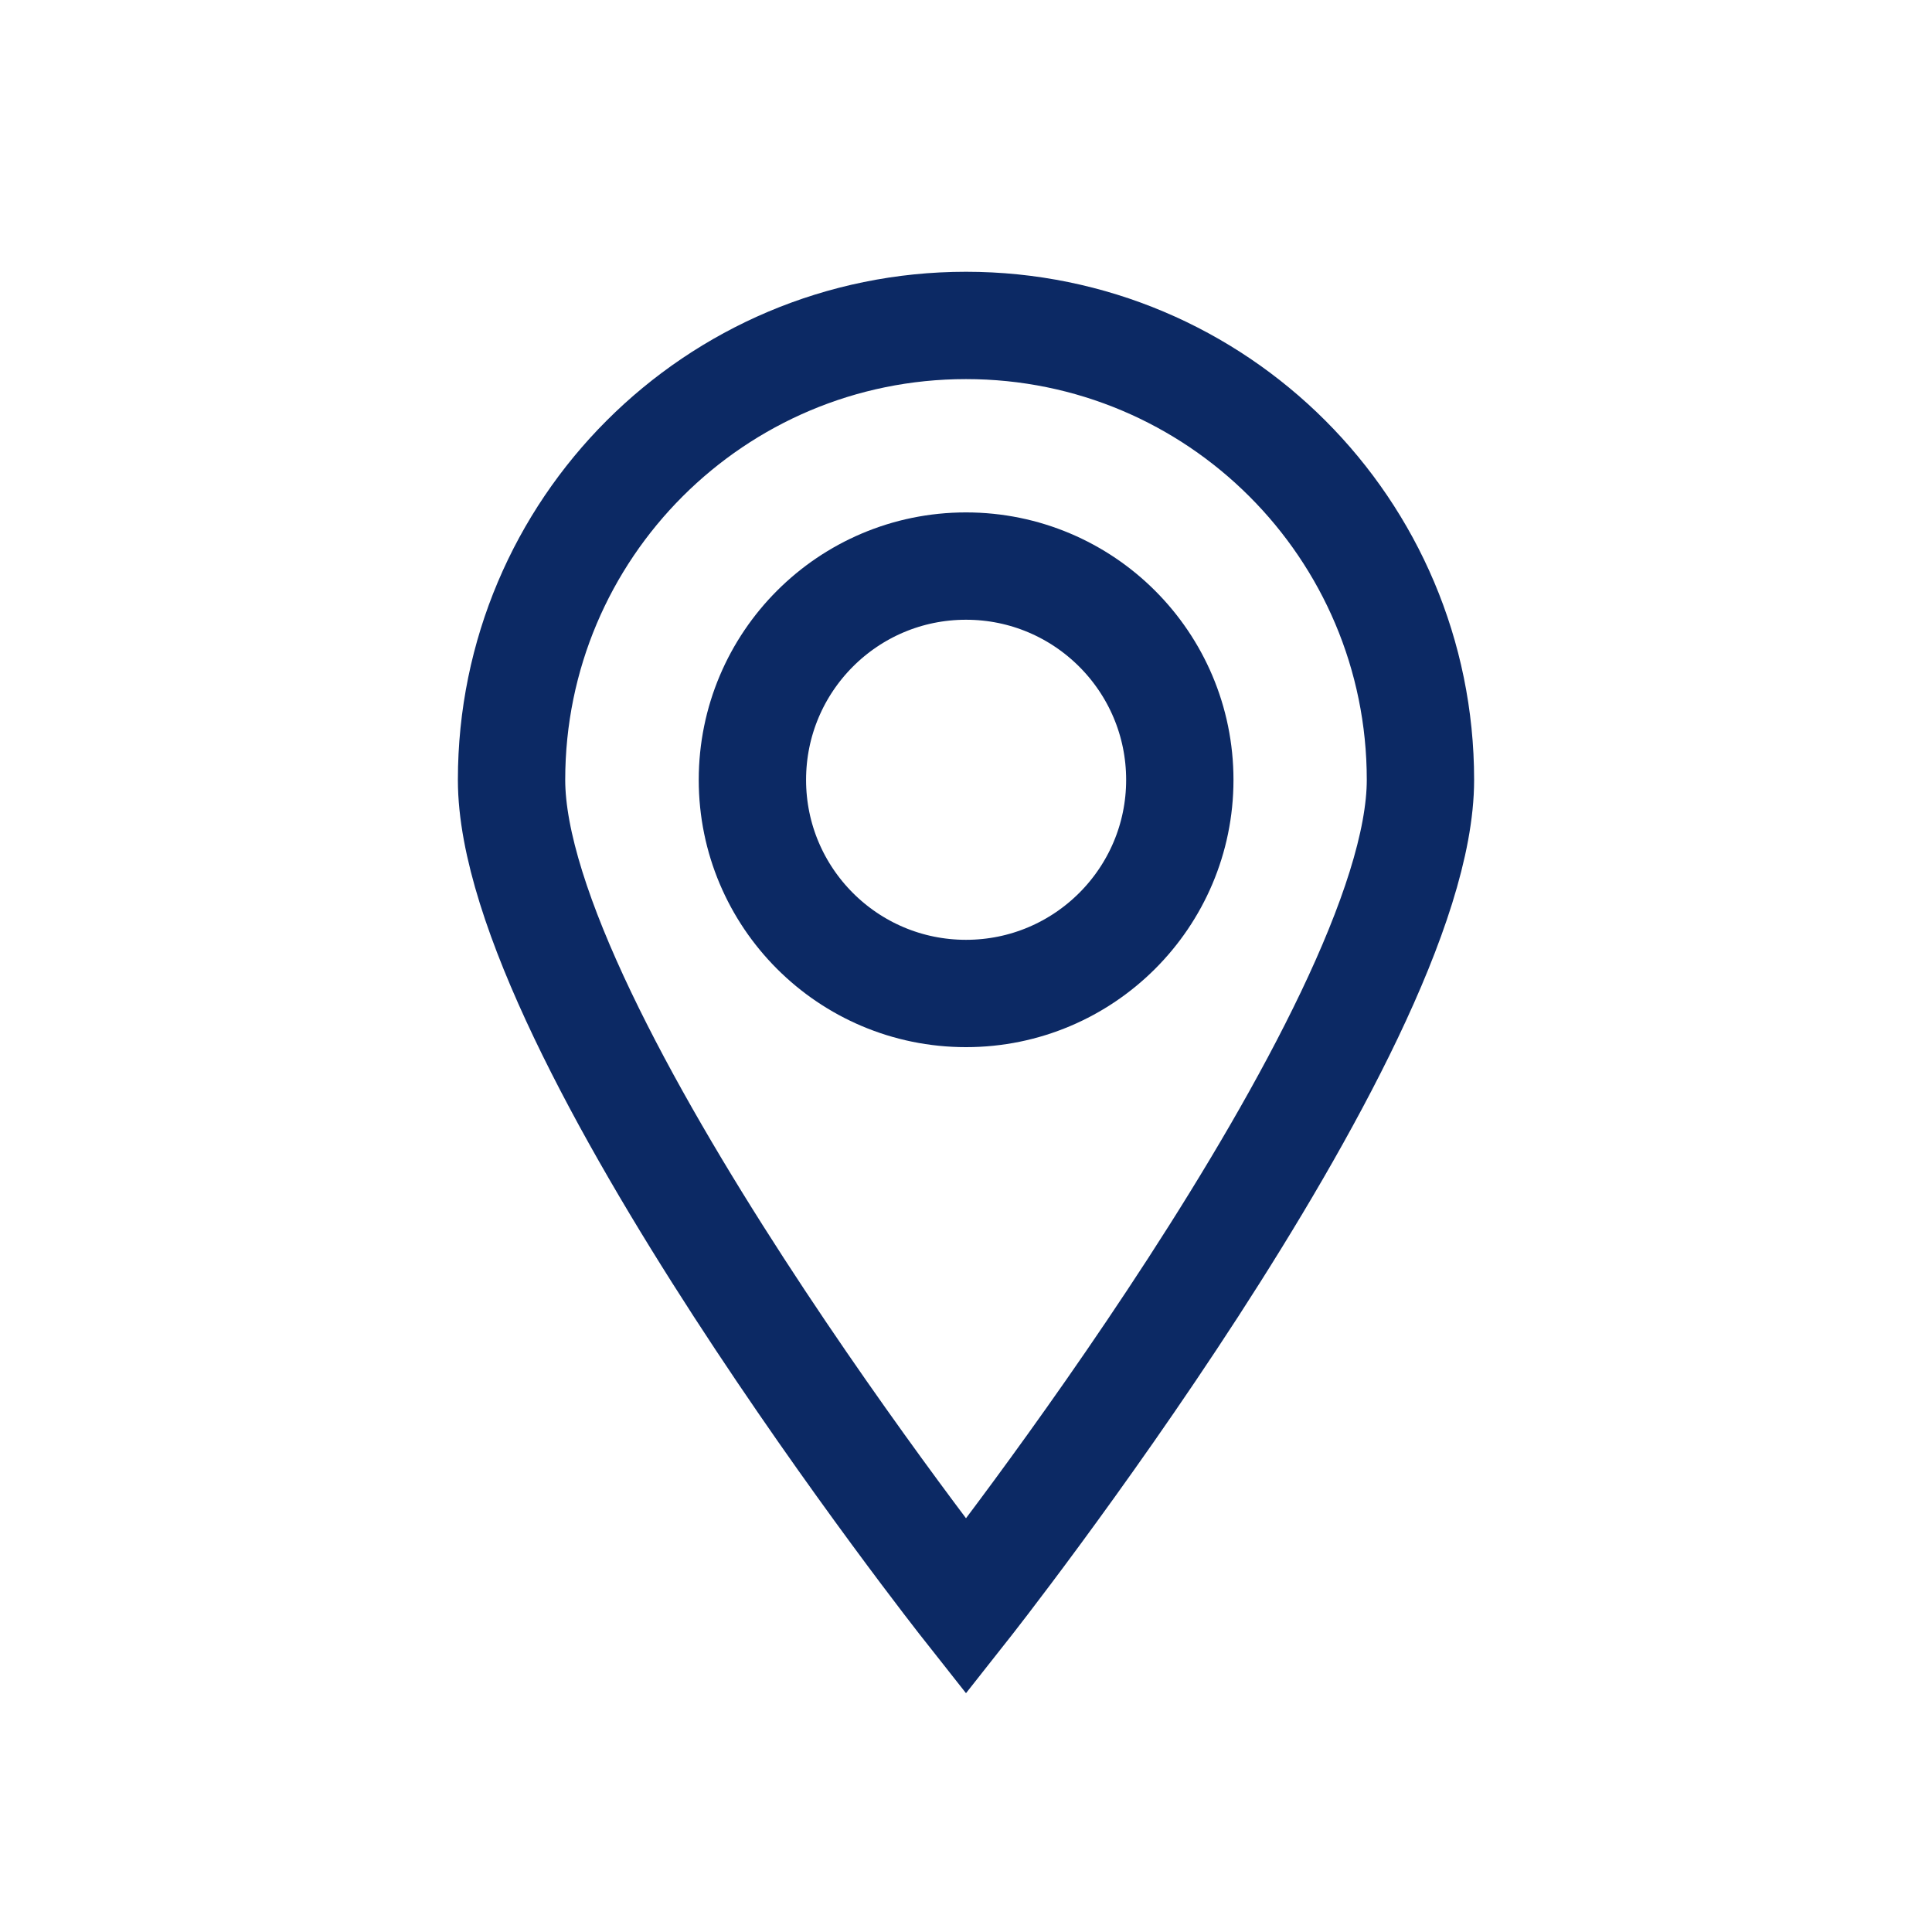
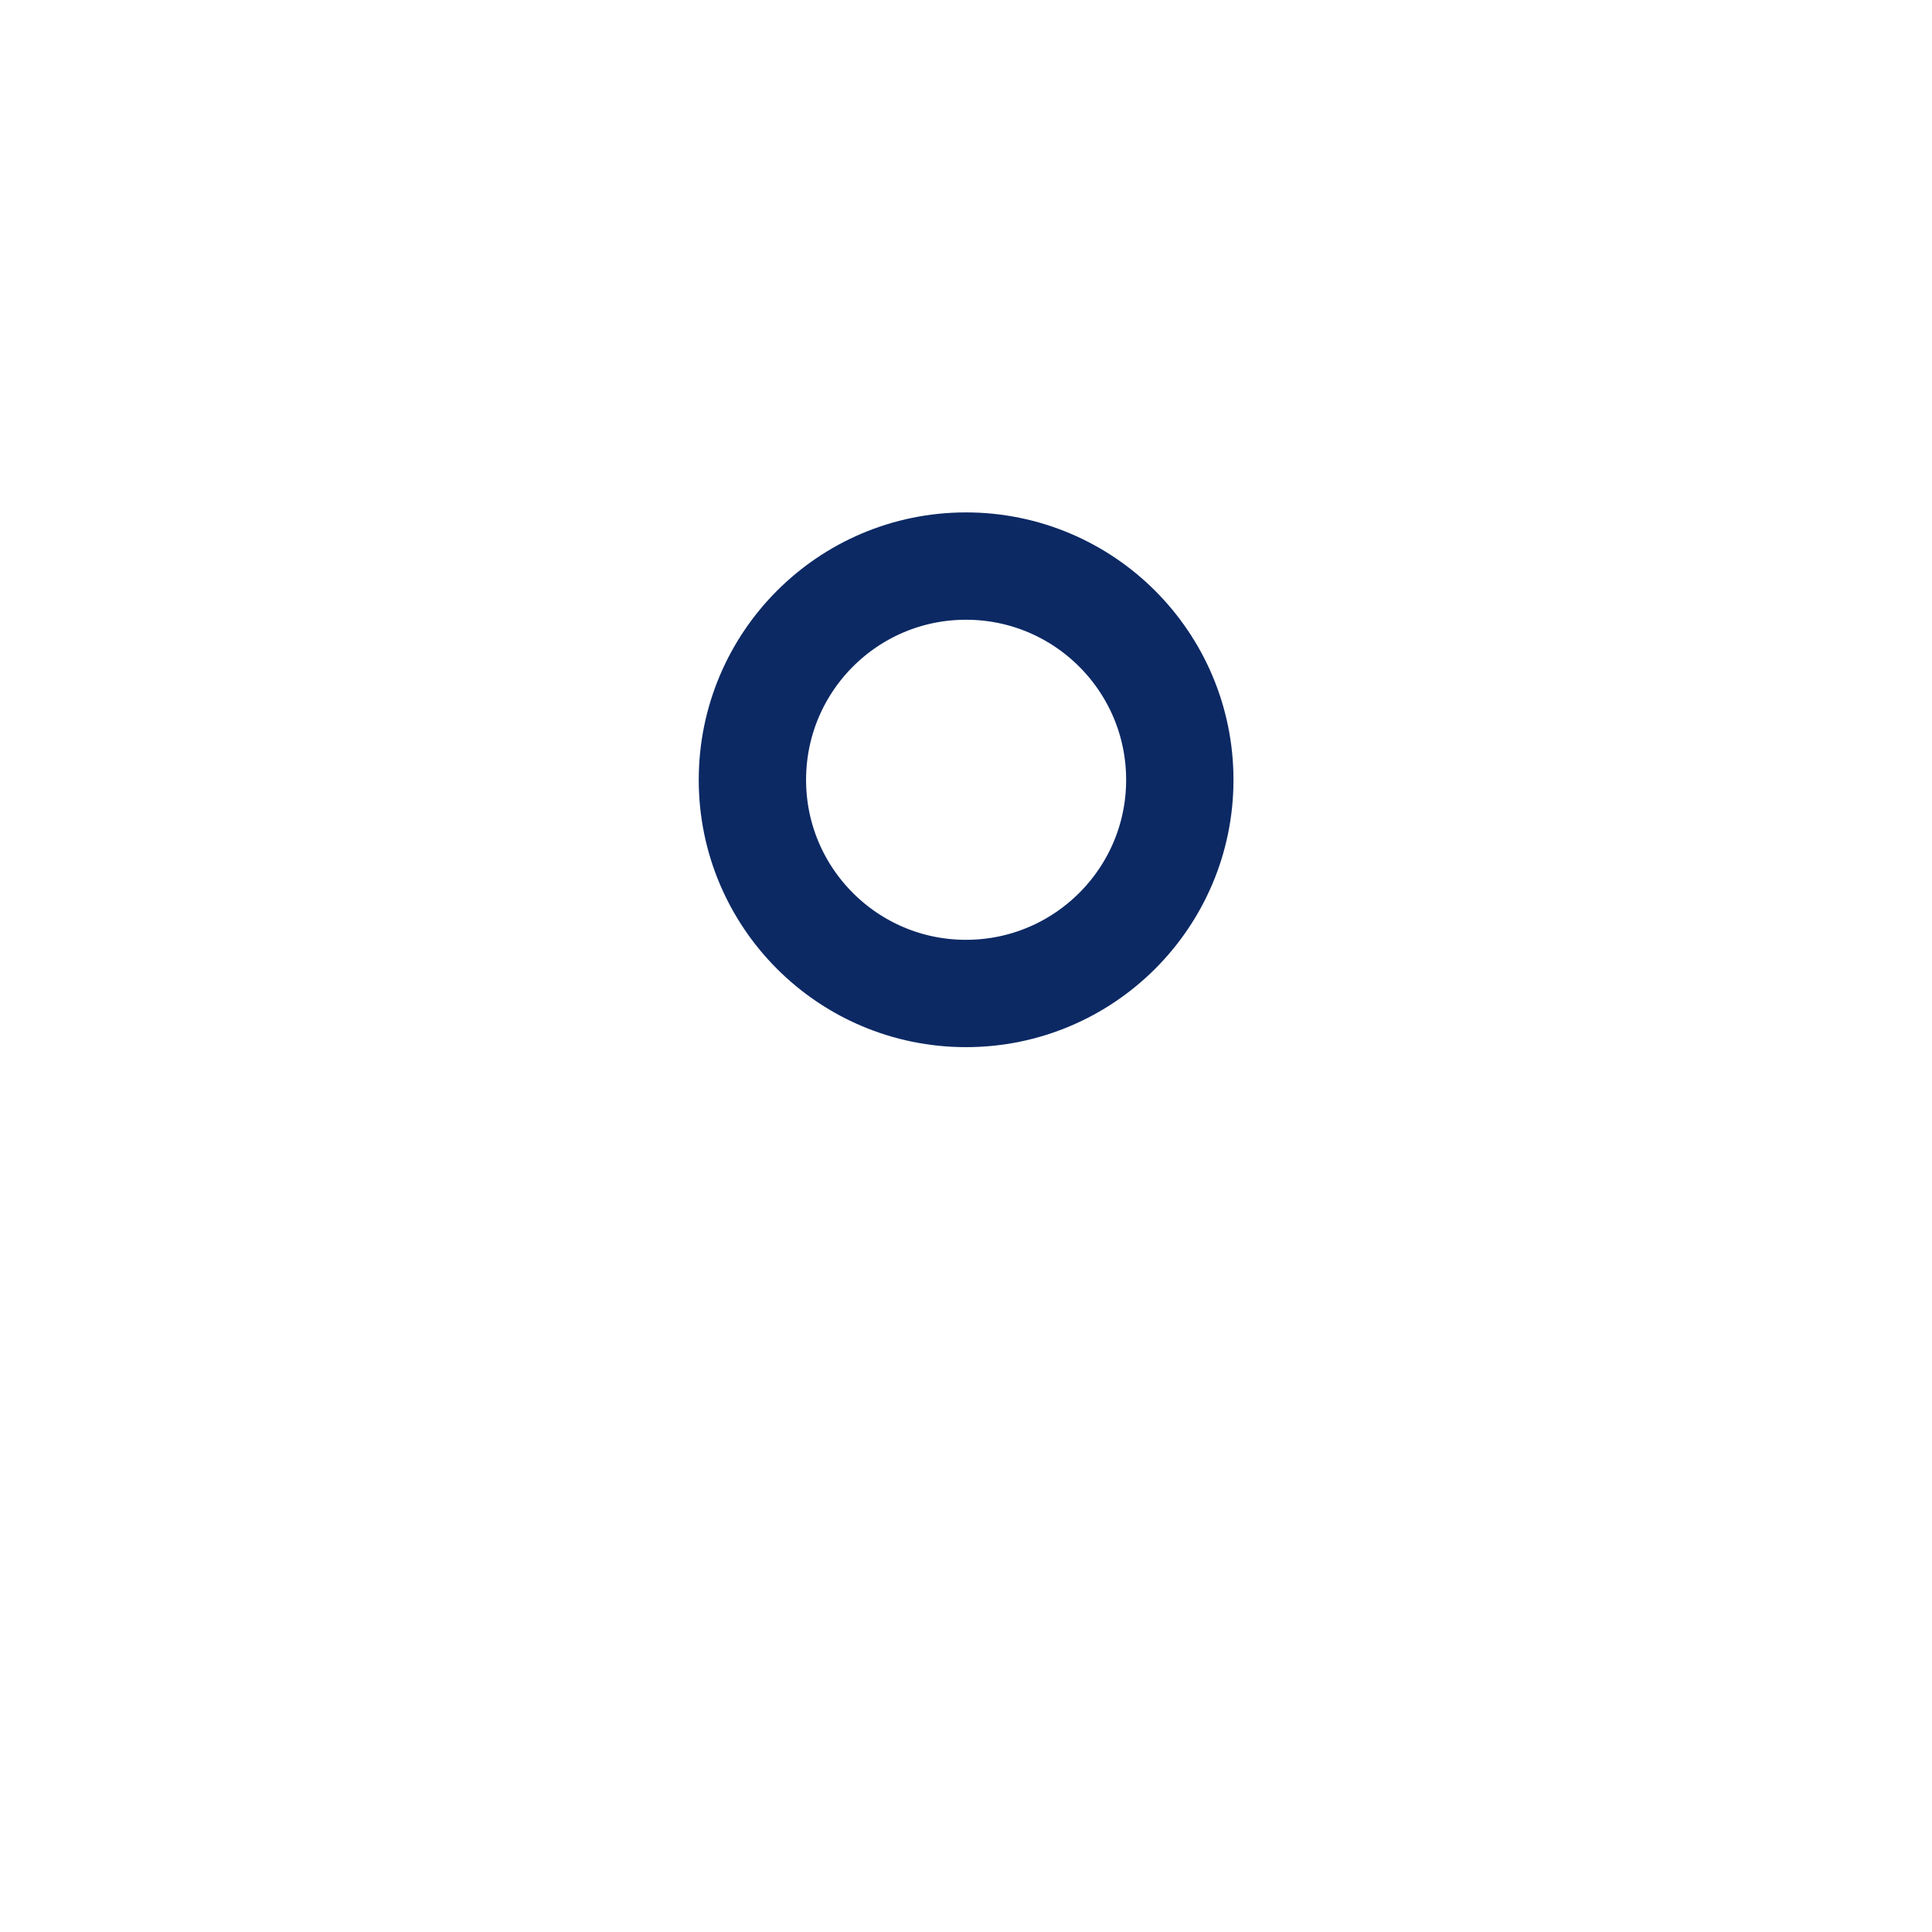
<svg xmlns="http://www.w3.org/2000/svg" xml:space="preserve" width="90px" height="90px" version="1.1" style="shape-rendering:geometricPrecision; text-rendering:geometricPrecision; image-rendering:optimizeQuality; fill-rule:evenodd; clip-rule:evenodd" viewBox="0 0 90 90">
  <defs>
    <style type="text/css">
   
    .str0 {stroke:#0C2964;stroke-width:5;stroke-miterlimit:22.926}
    .fil0 {fill:none}
   
  </style>
  </defs>
  <g id="Слой_x0020_1">
    <g id="_1676435466384">
-       <path class="fil0 str0" d="M45 15.16c11.69,0 21.17,9.47 21.17,21.17 0,11.69 -21.17,38.51 -21.17,38.51 0,0 -21.17,-26.82 -21.17,-38.51 0,-11.7 9.48,-21.17 21.17,-21.17z" />
      <path class="fil0 str0" d="M45 26.37c5.5,0 9.96,4.46 9.96,9.96 0,5.49 -4.46,9.95 -9.96,9.95 -5.5,0 -9.95,-4.46 -9.95,-9.95 0,-5.5 4.45,-9.96 9.95,-9.96z" />
    </g>
  </g>
</svg>